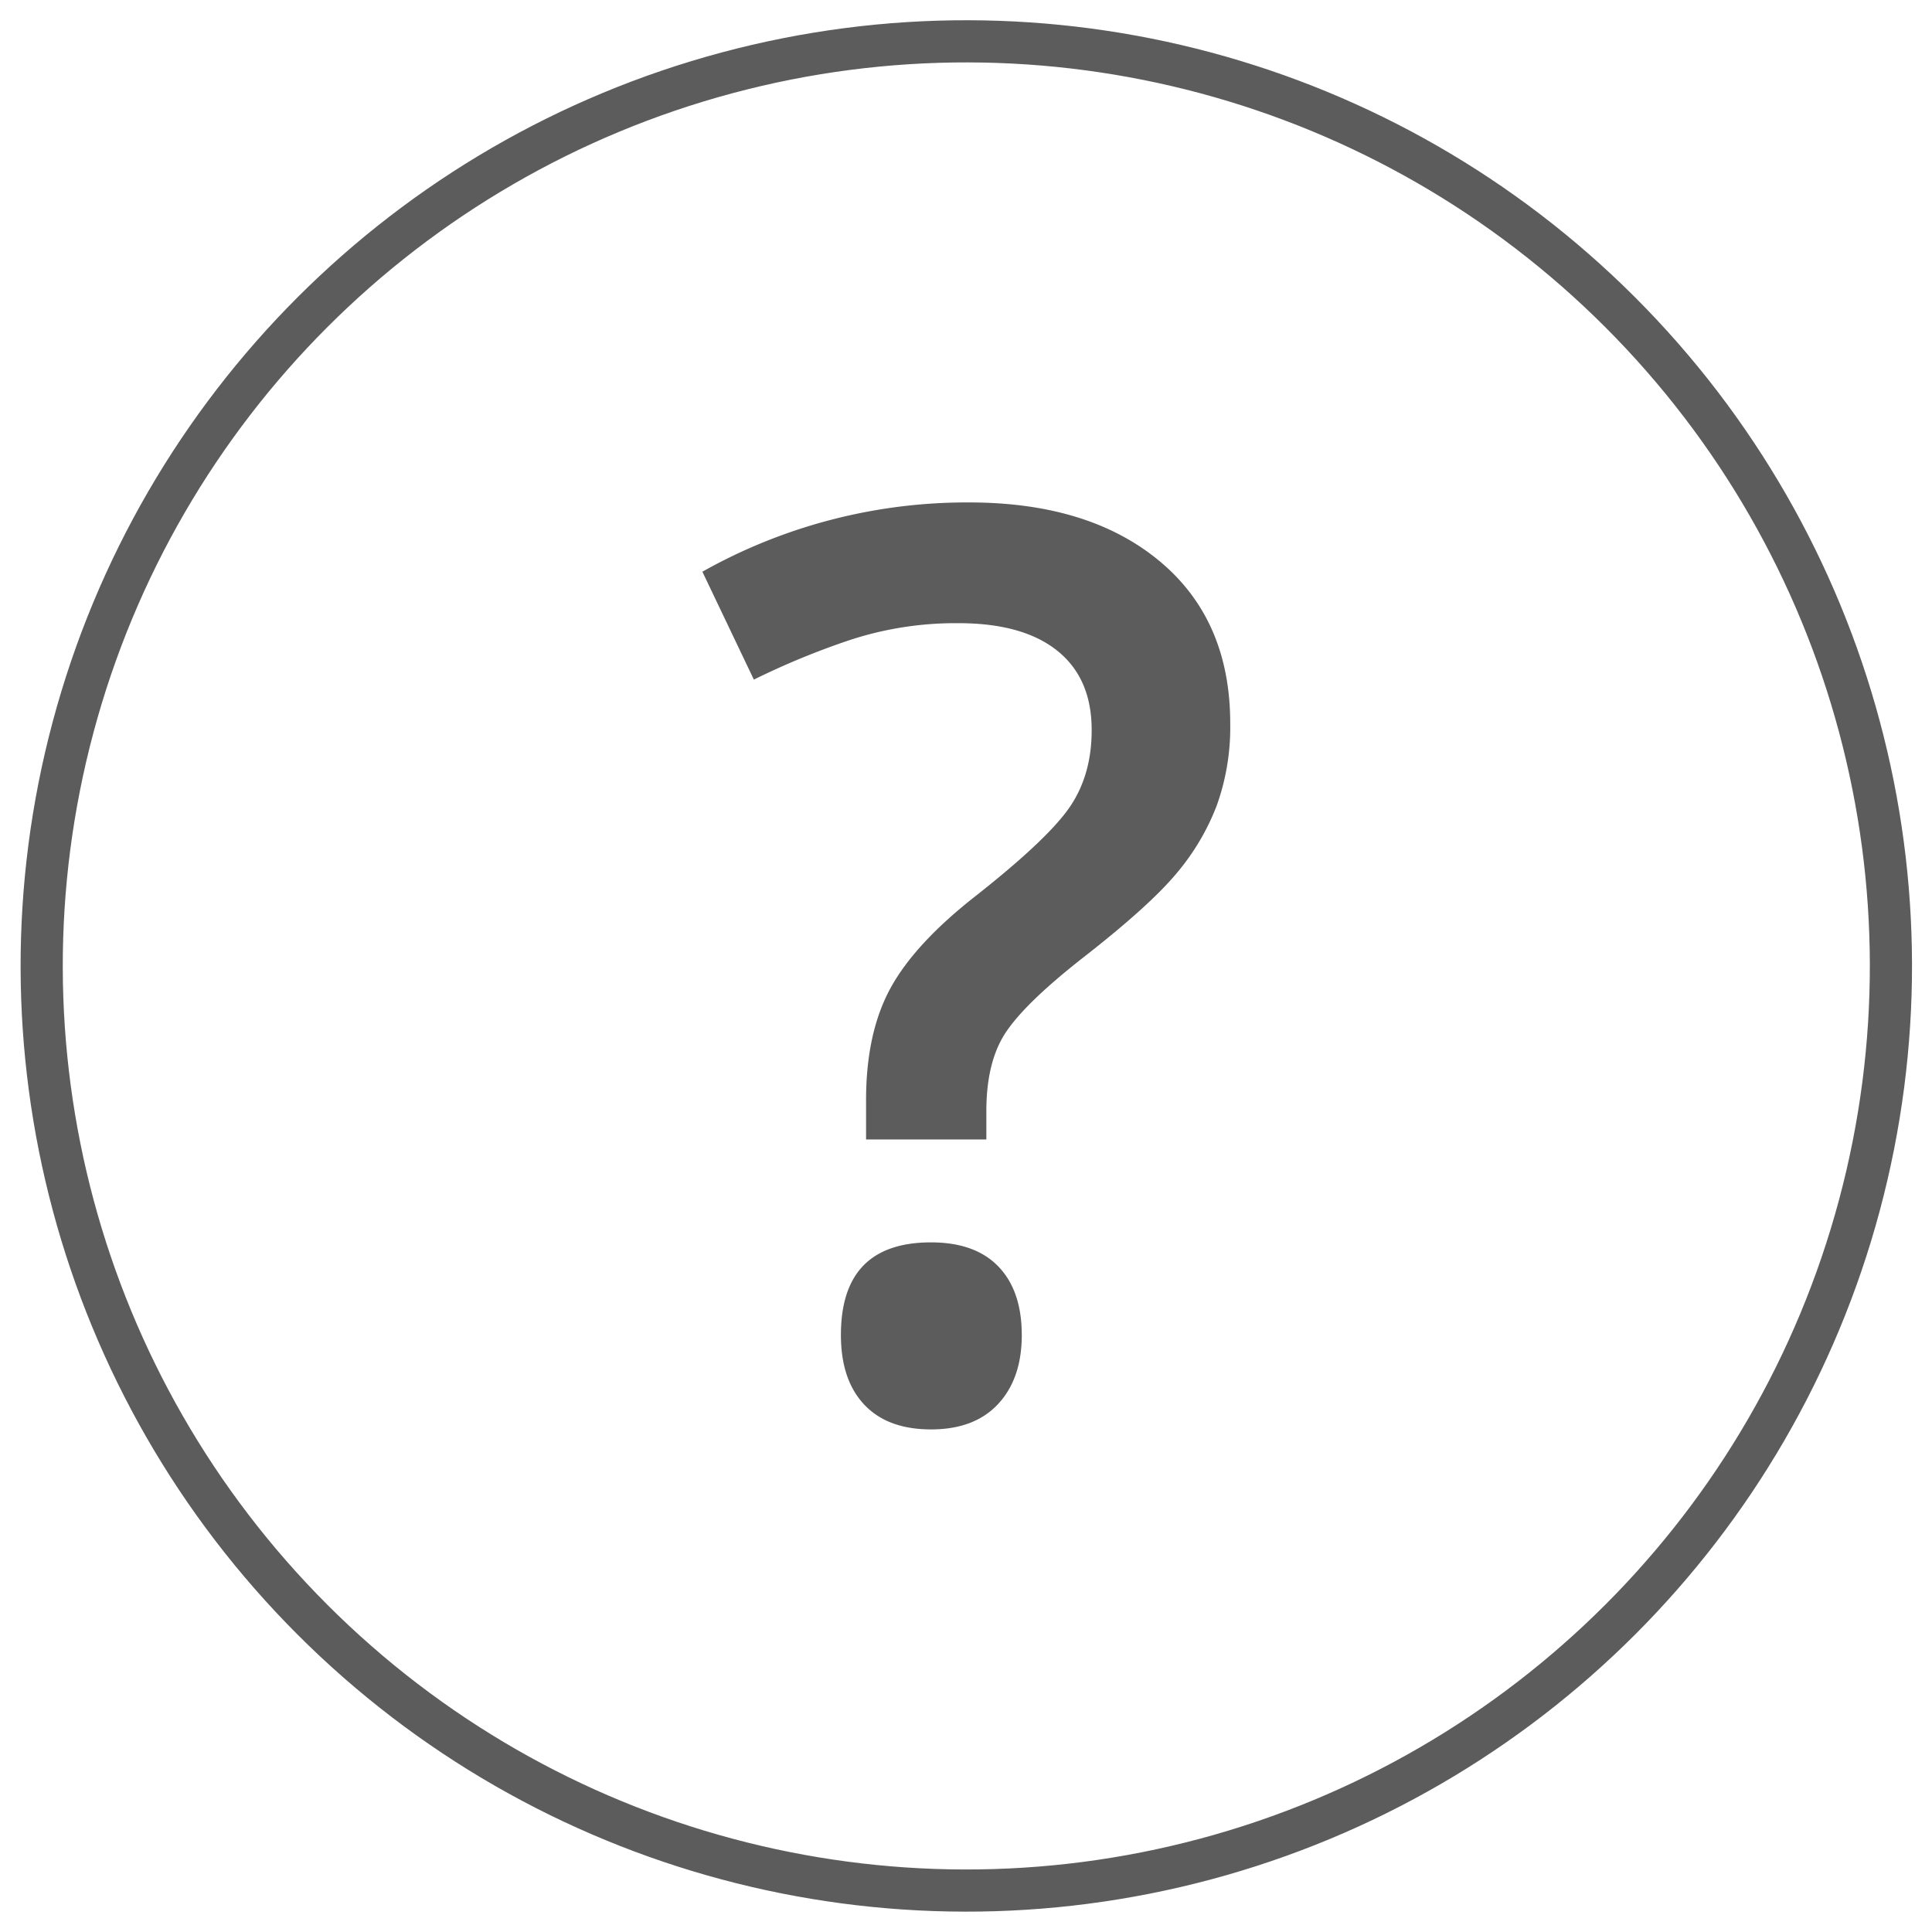
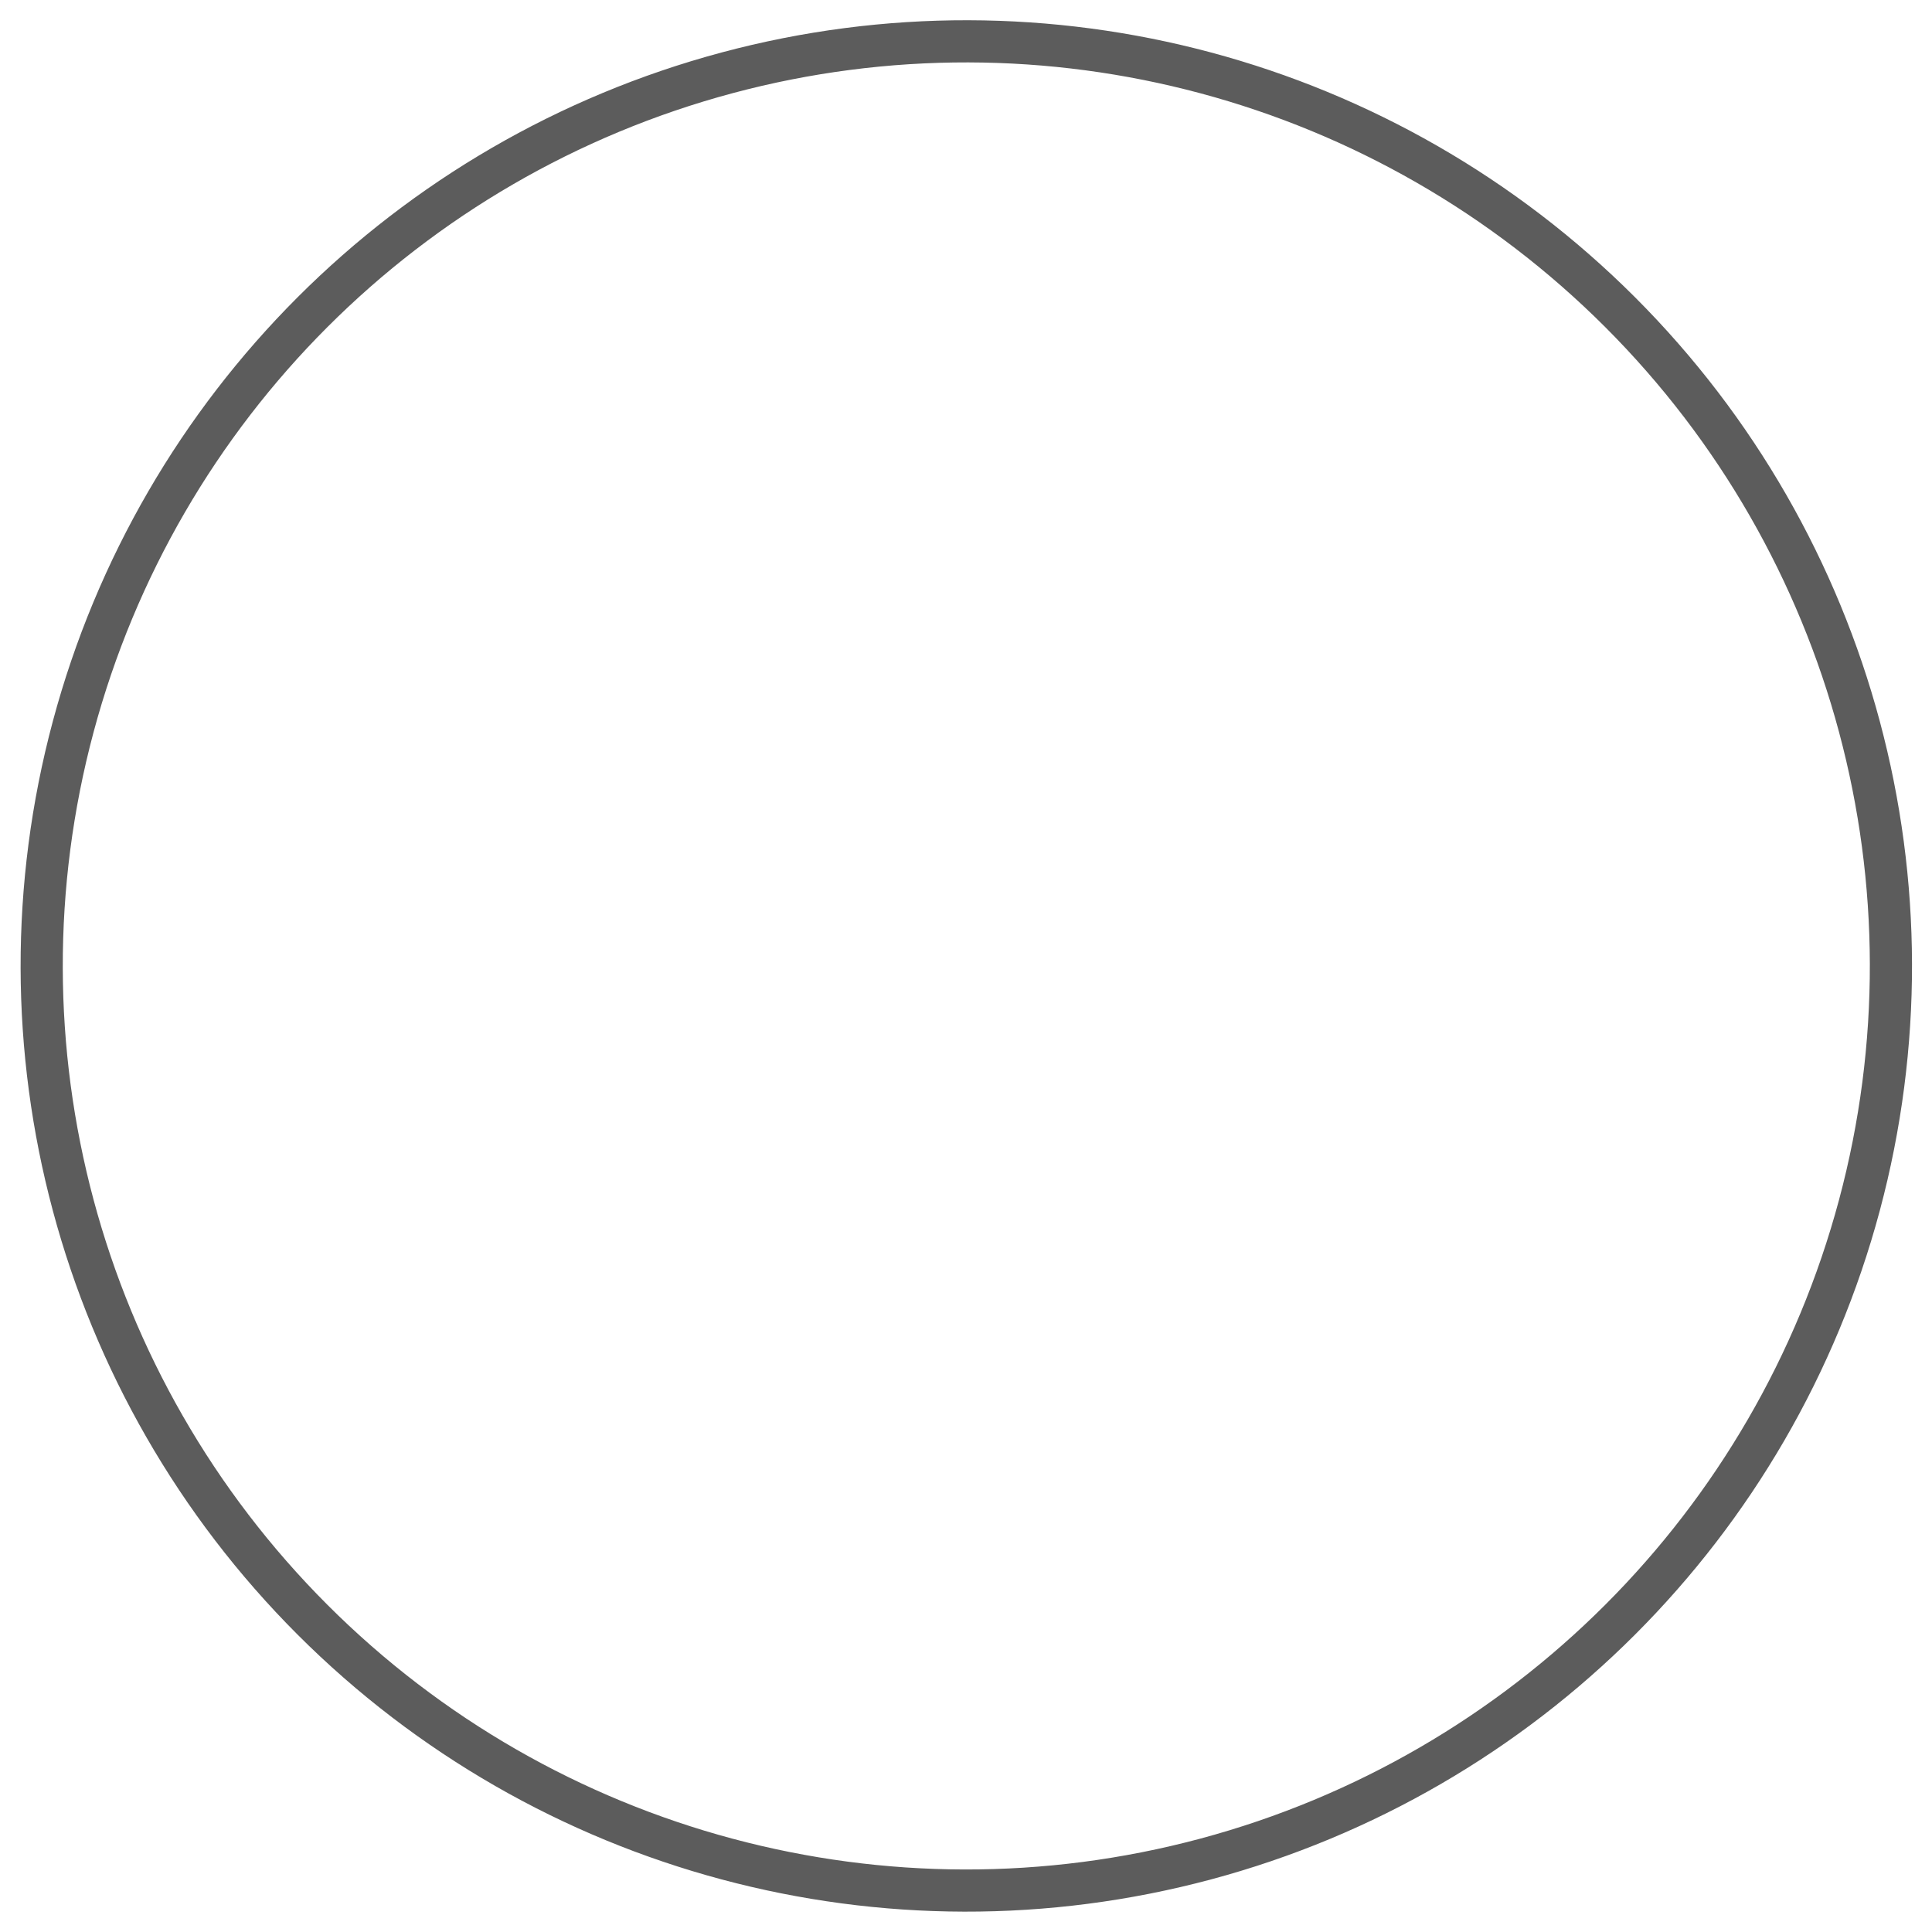
<svg xmlns="http://www.w3.org/2000/svg" id="Layer_1" data-name="Layer 1" viewBox="0 0 504 504">
  <defs>
    <style>.cls-1,.cls-2{fill:#fff;}.cls-2{stroke:#5c5c5c;stroke-miterlimit:10;stroke-width:11px;}.cls-3{fill:#5c5c5c;}</style>
  </defs>
  <title>endpointsupport</title>
  <rect class="cls-1" width="504" height="504" />
  <circle class="cls-2" cx="252.08" cy="251.99" r="241.2" transform="translate(-104.35 252.05) rotate(-45)" />
-   <path class="cls-3" d="M225.93,297.25V287q0-17.59,6.4-29.27t22.39-24.15q19-15,24.55-23.35t5.51-19.83q0-13.44-8.95-20.63t-25.75-7.2a88.5,88.5,0,0,0-28.15,4.32,200.06,200.06,0,0,0-25.27,10.4l-13.43-28.15a140.75,140.75,0,0,1,69.57-18.07q31.33,0,49.74,15.35t18.39,42.38a60.5,60.5,0,0,1-3.52,21.35A61.39,61.39,0,0,1,306.78,228q-7.12,8.49-24.56,22.07-14.87,11.69-19.91,19.36t-5,20.63v7.19Zm-6.56,51q0-24.15,23.51-24.15,11.52,0,17.59,6.32t6.08,17.83q0,11.36-6.16,18t-17.51,6.64q-11.35,0-17.43-6.47T219.37,348.27Z" />
</svg>